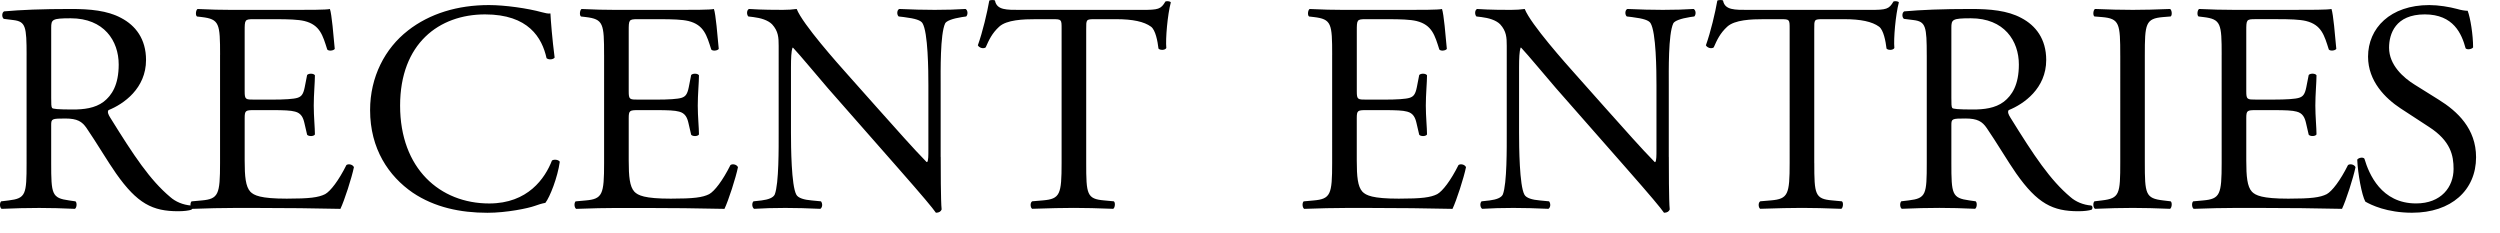
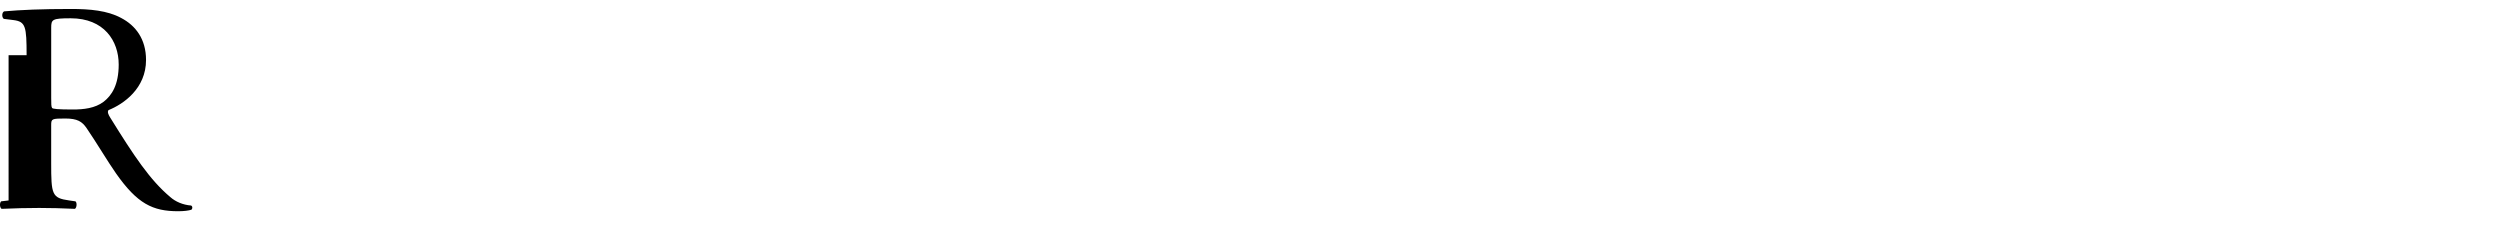
<svg xmlns="http://www.w3.org/2000/svg" width="150" height="14" viewBox="0 0 150 14" overflow="visible">
-   <path d="M1.596 3.31c0-1.71-.054-2.016-.792-2.106l-.576-.072C.102 1.042.102.754.246.682c1.01-.09 2.25-.144 4.016-.144 1.116 0 2.18.09 3.007.54.863.45 1.493 1.26 1.493 2.52 0 1.71-1.35 2.647-2.25 3.008-.09.108 0 .288.09.432 1.44 2.323 2.395 3.763 3.62 4.79.305.27.755.467 1.24.503.09.037.108.18.02.253-.163.054-.45.09-.793.09-1.53 0-2.45-.45-3.728-2.27-.47-.664-1.207-1.906-1.766-2.717-.27-.396-.557-.576-1.278-.576-.81 0-.846.018-.846.396v2.27c0 1.89.036 2.105 1.08 2.25l.378.054c.108.09.072.396-.036.45-.81-.036-1.422-.054-2.143-.054-.755 0-1.403.018-2.25.054-.107-.054-.144-.324-.035-.45l.45-.054c1.044-.126 1.08-.36 1.08-2.25V3.31zm1.476 2.576c0 .324 0 .522.054.594.055.054.324.09 1.242.09.648 0 1.333-.072 1.854-.468.486-.378.9-1.008.9-2.232 0-1.422-.882-2.773-2.88-2.773-1.117 0-1.17.072-1.17.576v4.213z" />
-   <path d="M13.205 3.293c0-1.873-.036-2.143-1.1-2.27L11.82.99c-.107-.072-.07-.396.036-.45.774.036 1.387.054 2.125.054h3.384c1.152 0 2.215 0 2.43-.054.11.306.217 1.603.29 2.395-.073.108-.36.144-.45.036-.27-.847-.433-1.478-1.37-1.71-.377-.09-.953-.11-1.745-.11H15.22c-.54 0-.54.037-.54.72v3.602c0 .504.054.504.594.504h1.045c.757 0 1.315-.036 1.53-.108.217-.072.343-.18.433-.63l.145-.738c.09-.108.396-.108.468.018 0 .432-.07 1.134-.07 1.82 0 .647.07 1.33.07 1.728-.07.126-.378.126-.468.018l-.163-.704c-.072-.324-.198-.594-.56-.684-.25-.072-.683-.09-1.385-.09h-1.045c-.54 0-.594.018-.594.486v2.54c0 .953.055 1.565.343 1.872.216.216.595.414 2.18.414 1.386 0 1.907-.072 2.304-.27.324-.18.81-.81 1.278-1.747.126-.09.378-.035.45.127-.126.63-.576 2.017-.81 2.503-1.62-.036-3.224-.054-4.826-.054h-1.62c-.775 0-1.388.018-2.45.054-.107-.054-.144-.342-.036-.45l.595-.054c1.025-.09 1.115-.36 1.115-2.25V3.293zM24.473 1.834c1.314-1.026 2.99-1.53 4.862-1.53.972 0 2.34.197 3.187.432.216.054.342.09.504.072.02.414.108 1.548.252 2.647-.09.126-.36.144-.485.036-.27-1.223-1.08-2.627-3.69-2.627-2.756 0-5.097 1.746-5.097 5.474 0 3.78 2.395 5.87 5.348 5.87 2.322 0 3.35-1.513 3.763-2.575.126-.09.396-.054.47.072-.127.937-.596 2.125-.865 2.467-.217.037-.433.11-.63.18-.397.145-1.693.415-2.846.415-1.62 0-3.17-.324-4.483-1.207-1.44-.99-2.557-2.628-2.557-4.95-.002-2 .898-3.712 2.267-4.774zM36.245 3.293c0-1.873-.036-2.143-1.1-2.27L34.86.99c-.107-.072-.07-.396.036-.45.774.036 1.387.054 2.125.054h3.384c1.152 0 2.215 0 2.43-.054.11.306.217 1.603.29 2.395-.073.108-.36.144-.45.036-.27-.847-.433-1.478-1.37-1.71-.377-.09-.953-.11-1.746-.11h-1.296c-.54 0-.54.037-.54.72v3.602c0 .504.054.504.594.504h1.045c.757 0 1.315-.036 1.53-.108.217-.072.343-.18.433-.63l.145-.738c.09-.108.396-.108.468.018 0 .432-.072 1.134-.072 1.82 0 .647.072 1.33.072 1.728-.072.126-.378.126-.468.018l-.163-.704c-.072-.324-.198-.594-.56-.684-.25-.072-.683-.09-1.385-.09h-1.045c-.54 0-.594.018-.594.486v2.54c0 .953.055 1.565.343 1.872.216.216.595.414 2.18.414 1.386 0 1.908-.072 2.304-.27.324-.18.81-.81 1.278-1.747.126-.09.378-.035.45.127-.126.63-.576 2.017-.81 2.503-1.62-.036-3.224-.054-4.826-.054h-1.62c-.775 0-1.388.018-2.45.054-.107-.054-.144-.342-.036-.45l.595-.054c1.025-.09 1.115-.36 1.115-2.25V3.293zM56.443 9.415c0 .54 0 2.683.055 3.15-.036.11-.145.2-.343.2-.216-.307-.738-.938-2.305-2.72l-4.177-4.753c-.486-.558-1.71-2.035-2.09-2.43h-.035c-.07.215-.09.63-.09 1.17v3.924c0 .847.02 3.187.324 3.728.108.198.468.306.918.342l.56.054c.106.144.09.36-.037.45-.81-.036-1.44-.054-2.106-.054-.757 0-1.242.018-1.873.054-.126-.09-.144-.342-.036-.45l.486-.054c.414-.054.702-.162.792-.36.253-.648.234-2.845.234-3.71V2.754c0-.504-.018-.882-.396-1.297-.253-.252-.685-.378-1.117-.432L44.9.988c-.107-.108-.107-.378.037-.45.756.054 1.71.054 2.034.054.29 0 .596-.018.83-.054.36.918 2.484 3.295 3.078 3.96l1.747 1.964c1.242 1.386 2.124 2.395 2.97 3.26h.037c.07-.09.07-.38.07-.757V5.11c0-.845-.017-3.186-.358-3.726-.108-.162-.396-.27-1.116-.36L53.92.988c-.125-.108-.106-.396.037-.45.828.036 1.44.054 2.125.054.773 0 1.242-.018 1.854-.054.144.09.144.342.036.45l-.253.036c-.577.09-.937.234-1.01.378-.306.648-.27 2.88-.27 3.71v4.303zM65.172 9.775c0 1.89.036 2.16 1.08 2.25l.576.054c.108.07.072.395-.036.45-1.026-.037-1.638-.055-2.358-.055-.72 0-1.35.018-2.503.054-.106-.055-.143-.36 0-.45l.65-.055c1.025-.09 1.115-.36 1.115-2.25V1.727c0-.56 0-.576-.54-.576h-.99c-.774 0-1.765.037-2.215.45-.432.397-.612.793-.81 1.243-.145.108-.397.018-.47-.126.29-.81.56-1.963.686-2.683.054-.036.288-.054.342 0 .108.576.702.558 1.53.558h7.292c.973 0 1.135-.036 1.404-.504.09-.036.29-.018.324.054-.197.738-.324 2.196-.27 2.737-.072.143-.378.143-.47.035-.053-.45-.18-1.116-.448-1.314-.415-.305-1.1-.45-2.09-.45h-1.277c-.54 0-.522.02-.522.613v8.012zM79.93 3.293c0-1.873-.035-2.143-1.098-2.27L78.544.99c-.107-.072-.07-.396.036-.45.774.036 1.387.054 2.125.054h3.385c1.152 0 2.215 0 2.43-.054.11.306.217 1.603.29 2.395-.073.108-.36.144-.45.036-.27-.847-.433-1.478-1.37-1.71-.377-.09-.953-.11-1.746-.11h-1.296c-.54 0-.54.037-.54.72v3.602c0 .504.054.504.594.504h1.045c.756 0 1.314-.036 1.53-.108.216-.072.342-.18.432-.63l.144-.738c.09-.108.396-.108.468.018 0 .432-.072 1.134-.072 1.82 0 .647.072 1.33.072 1.728-.072.126-.378.126-.468.018l-.164-.704c-.072-.324-.198-.594-.56-.684-.25-.072-.683-.09-1.385-.09H82c-.54 0-.594.018-.594.486v2.54c0 .953.054 1.565.342 1.872.216.216.595.414 2.18.414 1.386 0 1.908-.072 2.304-.27.324-.18.81-.81 1.278-1.747.126-.09.378-.035.45.127-.126.63-.576 2.017-.81 2.503-1.62-.036-3.224-.054-4.826-.054h-1.62c-.774 0-1.387.018-2.45.054-.106-.054-.143-.342-.035-.45l.594-.054c1.026-.09 1.116-.36 1.116-2.25V3.293zM100.13 9.415c0 .54 0 2.683.054 3.15-.036.11-.145.2-.343.2-.215-.307-.737-.938-2.304-2.72L93.36 5.292c-.487-.558-1.712-2.035-2.09-2.43h-.036c-.07.215-.09.63-.09 1.17v3.924c0 .847.02 3.187.324 3.728.108.198.468.306.918.342l.56.054c.106.144.09.36-.037.45-.812-.036-1.44-.054-2.107-.054-.757 0-1.242.018-1.873.054-.126-.09-.144-.342-.036-.45l.486-.054c.414-.054.702-.162.792-.36.253-.648.234-2.845.234-3.71V2.754c0-.504-.018-.882-.396-1.297-.253-.252-.685-.378-1.117-.432l-.306-.036c-.108-.108-.108-.378.036-.45.756.054 1.71.054 2.034.054.288 0 .595-.018.828-.054.36.918 2.485 3.295 3.08 3.96l1.746 1.964c1.243 1.386 2.125 2.395 2.972 3.26h.036c.07-.09.07-.38.07-.757V5.11c0-.845-.017-3.186-.358-3.726-.108-.162-.396-.27-1.116-.36l-.307-.036c-.126-.108-.107-.396.036-.45.828.036 1.44.054 2.125.054.773 0 1.242-.018 1.854-.054.144.09.144.342.036.45l-.253.036c-.576.09-.936.234-1.008.378-.307.648-.27 2.88-.27 3.71v4.303zM108.857 9.775c0 1.89.036 2.16 1.08 2.25l.576.054c.108.07.072.395-.036.45-1.026-.037-1.638-.055-2.358-.055-.72 0-1.352.018-2.504.054-.107-.055-.144-.36 0-.45l.648-.055c1.026-.09 1.116-.36 1.116-2.25V1.727c0-.56 0-.576-.54-.576h-.99c-.774 0-1.765.037-2.215.45-.432.397-.612.793-.81 1.243-.145.108-.397.018-.47-.126.29-.81.56-1.963.686-2.683.055-.036.29-.054.343 0 .108.576.702.558 1.53.558h7.292c.973 0 1.135-.036 1.404-.504.09-.036.288-.018.323.054-.197.738-.324 2.196-.27 2.737-.072.143-.378.143-.47.035-.053-.45-.18-1.116-.448-1.314-.415-.305-1.1-.45-2.09-.45h-1.277c-.54 0-.522.02-.522.613v8.012zM115.605 3.31c0-1.71-.054-2.016-.792-2.106l-.576-.072c-.126-.09-.126-.378.018-.45 1.01-.09 2.25-.144 4.016-.144 1.117 0 2.18.09 3.008.54.864.45 1.494 1.26 1.494 2.52 0 1.71-1.35 2.647-2.25 3.008-.09.108 0 .288.09.432 1.44 2.323 2.395 3.763 3.62 4.79.305.27.755.467 1.24.503.09.037.108.18.02.253-.163.054-.45.09-.793.09-1.53 0-2.45-.45-3.73-2.27-.467-.665-1.205-1.907-1.764-2.718-.27-.396-.558-.576-1.278-.576-.81 0-.846.017-.846.395v2.27c0 1.89.036 2.105 1.08 2.25l.378.053c.108.09.072.396-.036.45-.81-.036-1.422-.054-2.143-.054-.755 0-1.403.018-2.25.054-.107-.054-.144-.324-.035-.45l.45-.054c1.044-.126 1.08-.36 1.08-2.25V3.31zm1.477 2.576c0 .324 0 .522.054.594.055.054.324.09 1.242.09.648 0 1.333-.072 1.854-.468.486-.378.9-1.008.9-2.232 0-1.422-.882-2.773-2.88-2.773-1.117 0-1.17.072-1.17.576v4.213zM127.215 3.33c0-1.91-.036-2.216-1.1-2.306l-.45-.036c-.106-.072-.07-.396.037-.45.9.036 1.513.054 2.27.054.72 0 1.332-.018 2.232-.054.107.054.144.378.035.45l-.45.036c-1.062.09-1.1.396-1.1 2.305v6.41c0 1.908.037 2.16 1.1 2.286l.45.054c.107.072.07.396-.036.45-.9-.036-1.513-.054-2.233-.054-.755 0-1.367.018-2.268.054-.107-.054-.144-.342-.036-.45l.45-.054c1.062-.126 1.1-.378 1.1-2.287V3.33zM133.3 3.293c0-1.873-.037-2.143-1.1-2.27l-.288-.035c-.107-.072-.07-.396.036-.45.774.036 1.387.054 2.125.054h3.385c1.152 0 2.215 0 2.43-.054.11.306.217 1.603.29 2.395-.073.108-.36.144-.45.036-.27-.847-.433-1.478-1.37-1.71-.377-.09-.953-.11-1.745-.11h-1.297c-.54 0-.54.037-.54.72v3.602c0 .504.054.504.594.504h1.045c.756 0 1.314-.036 1.53-.108.216-.072.342-.18.432-.63l.145-.738c.09-.108.396-.108.468.018 0 .432-.07 1.134-.07 1.82 0 .647.07 1.33.07 1.728-.07.126-.378.126-.468.018l-.162-.702c-.072-.324-.198-.594-.56-.684-.25-.072-.683-.09-1.385-.09h-1.045c-.54 0-.594.018-.594.486v2.54c0 .953.054 1.565.342 1.872.216.216.595.414 2.18.414 1.386 0 1.907-.072 2.304-.27.324-.18.81-.81 1.278-1.747.126-.09.378-.036.45.126-.126.63-.576 2.016-.81 2.502-1.62-.036-3.224-.054-4.826-.054h-1.62c-.774 0-1.387.018-2.45.054-.106-.054-.143-.342-.035-.45l.594-.054c1.026-.09 1.116-.36 1.116-2.25V3.293zM144.73 12.764c-1.514 0-2.468-.468-2.81-.666-.217-.396-.45-1.675-.486-2.52.09-.127.36-.163.432-.055.27.918 1.01 2.683 3.098 2.683 1.512 0 2.25-.99 2.25-2.07 0-.793-.162-1.675-1.477-2.522l-1.71-1.116c-.9-.594-1.944-1.62-1.944-3.097 0-1.71 1.332-3.096 3.673-3.096.558 0 1.206.108 1.675.234.234.072.486.108.63.108.163.432.325 1.44.325 2.197-.072.108-.36.162-.45.054-.234-.864-.72-2.034-2.45-2.034-1.763 0-2.142 1.17-2.142 2 0 1.043.864 1.8 1.53 2.213l1.44.9c1.135.702 2.25 1.747 2.25 3.457 0 1.98-1.493 3.33-3.834 3.33z" />
+   <path d="M1.596 3.31c0-1.71-.054-2.016-.792-2.106l-.576-.072C.102 1.042.102.754.246.682c1.01-.09 2.25-.144 4.016-.144 1.116 0 2.18.09 3.007.54.863.45 1.493 1.26 1.493 2.52 0 1.71-1.35 2.647-2.25 3.008-.09.108 0 .288.09.432 1.44 2.323 2.395 3.763 3.62 4.79.305.27.755.467 1.24.503.09.037.108.18.02.253-.163.054-.45.09-.793.09-1.53 0-2.45-.45-3.728-2.27-.47-.664-1.207-1.906-1.766-2.717-.27-.396-.557-.576-1.278-.576-.81 0-.846.018-.846.396v2.27c0 1.89.036 2.105 1.08 2.25l.378.054c.108.09.072.396-.036.45-.81-.036-1.422-.054-2.143-.054-.755 0-1.403.018-2.25.054-.107-.054-.144-.324-.035-.45l.45-.054V3.31zm1.476 2.576c0 .324 0 .522.054.594.055.054.324.09 1.242.09.648 0 1.333-.072 1.854-.468.486-.378.9-1.008.9-2.232 0-1.422-.882-2.773-2.88-2.773-1.117 0-1.17.072-1.17.576v4.213z" />
</svg>